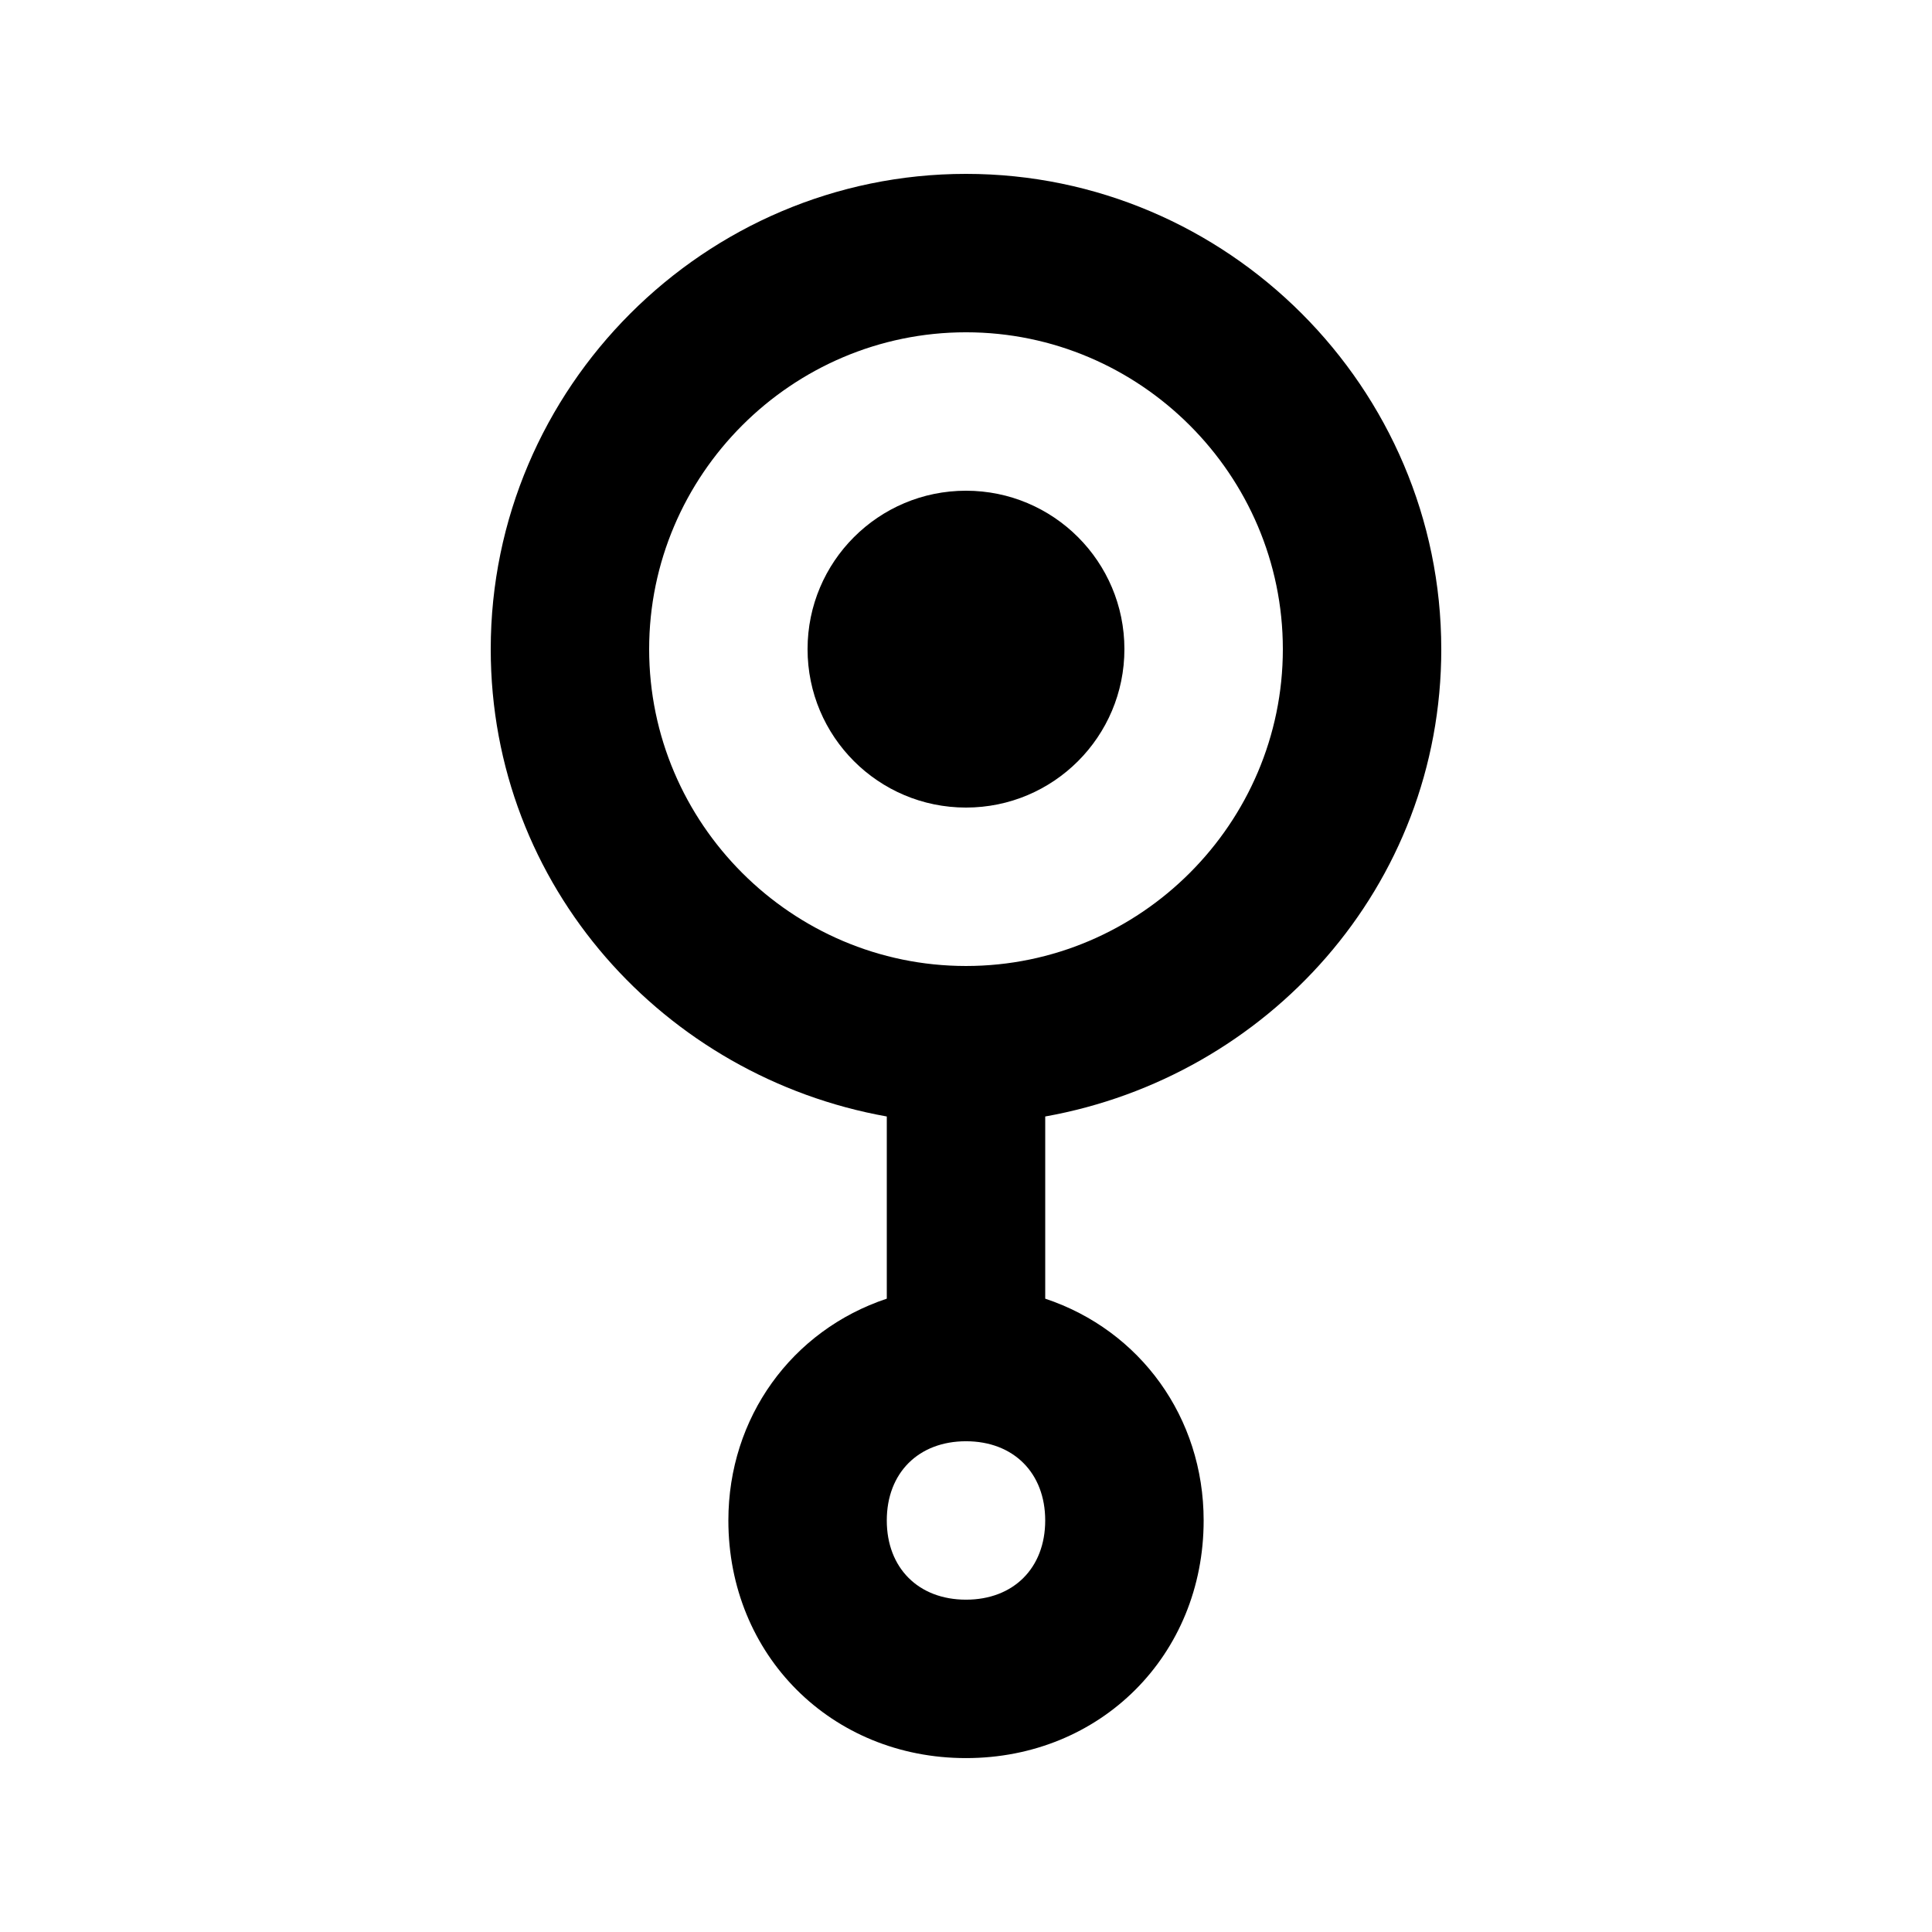
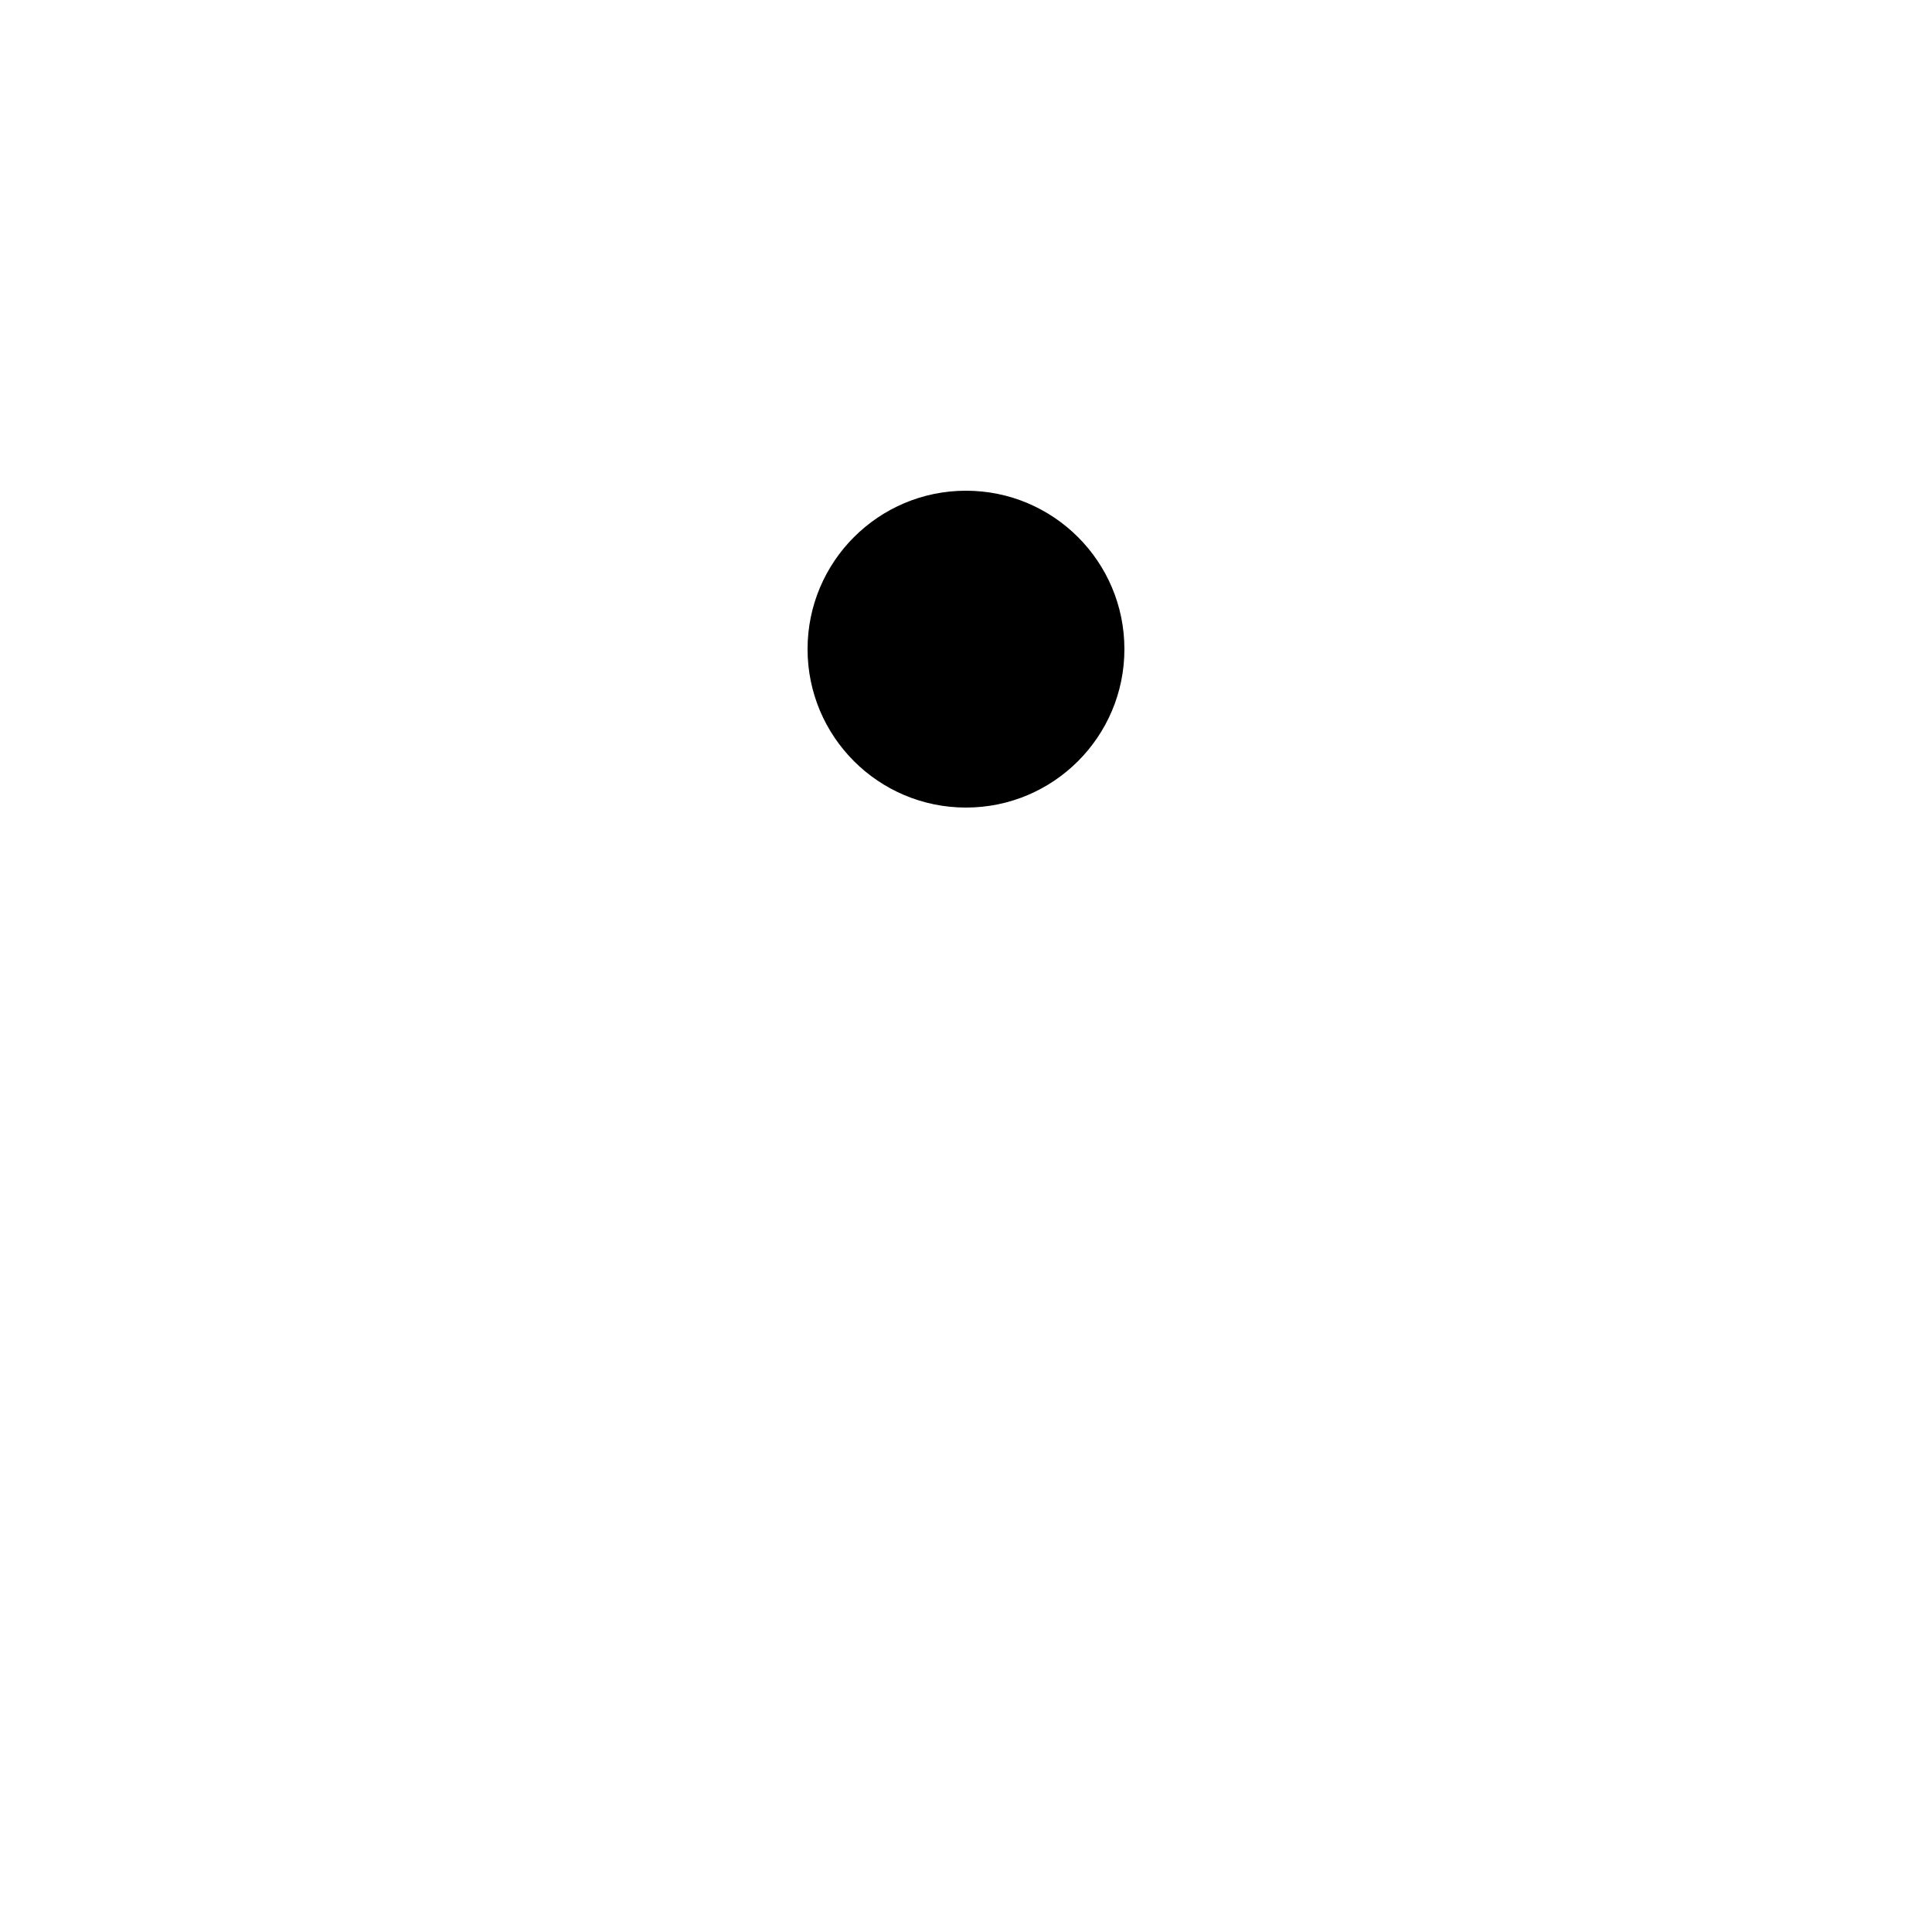
<svg xmlns="http://www.w3.org/2000/svg" fill="#000000" width="800px" height="800px" version="1.1" viewBox="144 144 512 512">
  <g>
-     <path d="m525.95 316.03c0-69.273-56.68-125.95-125.95-125.95-69.27 0-125.95 56.68-125.95 125.95 0 62.977 46.184 113.36 104.96 123.85v48.281c-25.191 8.398-41.984 31.488-41.984 58.777 0 35.688 27.289 62.977 62.977 62.977s62.977-27.289 62.977-62.977c0-27.289-16.793-50.383-41.984-58.777v-48.281c58.777-10.496 104.96-60.875 104.96-123.85zm-209.92 0c0-46.184 37.785-83.969 83.969-83.969s83.969 37.785 83.969 83.969-37.785 83.969-83.969 83.969-83.969-37.789-83.969-83.969zm83.969 251.9c-12.594 0-20.992-8.398-20.992-20.992s8.398-20.992 20.992-20.992 20.992 8.398 20.992 20.992c0 12.598-8.398 20.992-20.992 20.992z" />
    <path d="m441.98 316.03c0 23.188-18.797 41.984-41.984 41.984s-41.984-18.797-41.984-41.984 18.797-41.984 41.984-41.984 41.984 18.797 41.984 41.984" />
  </g>
</svg>